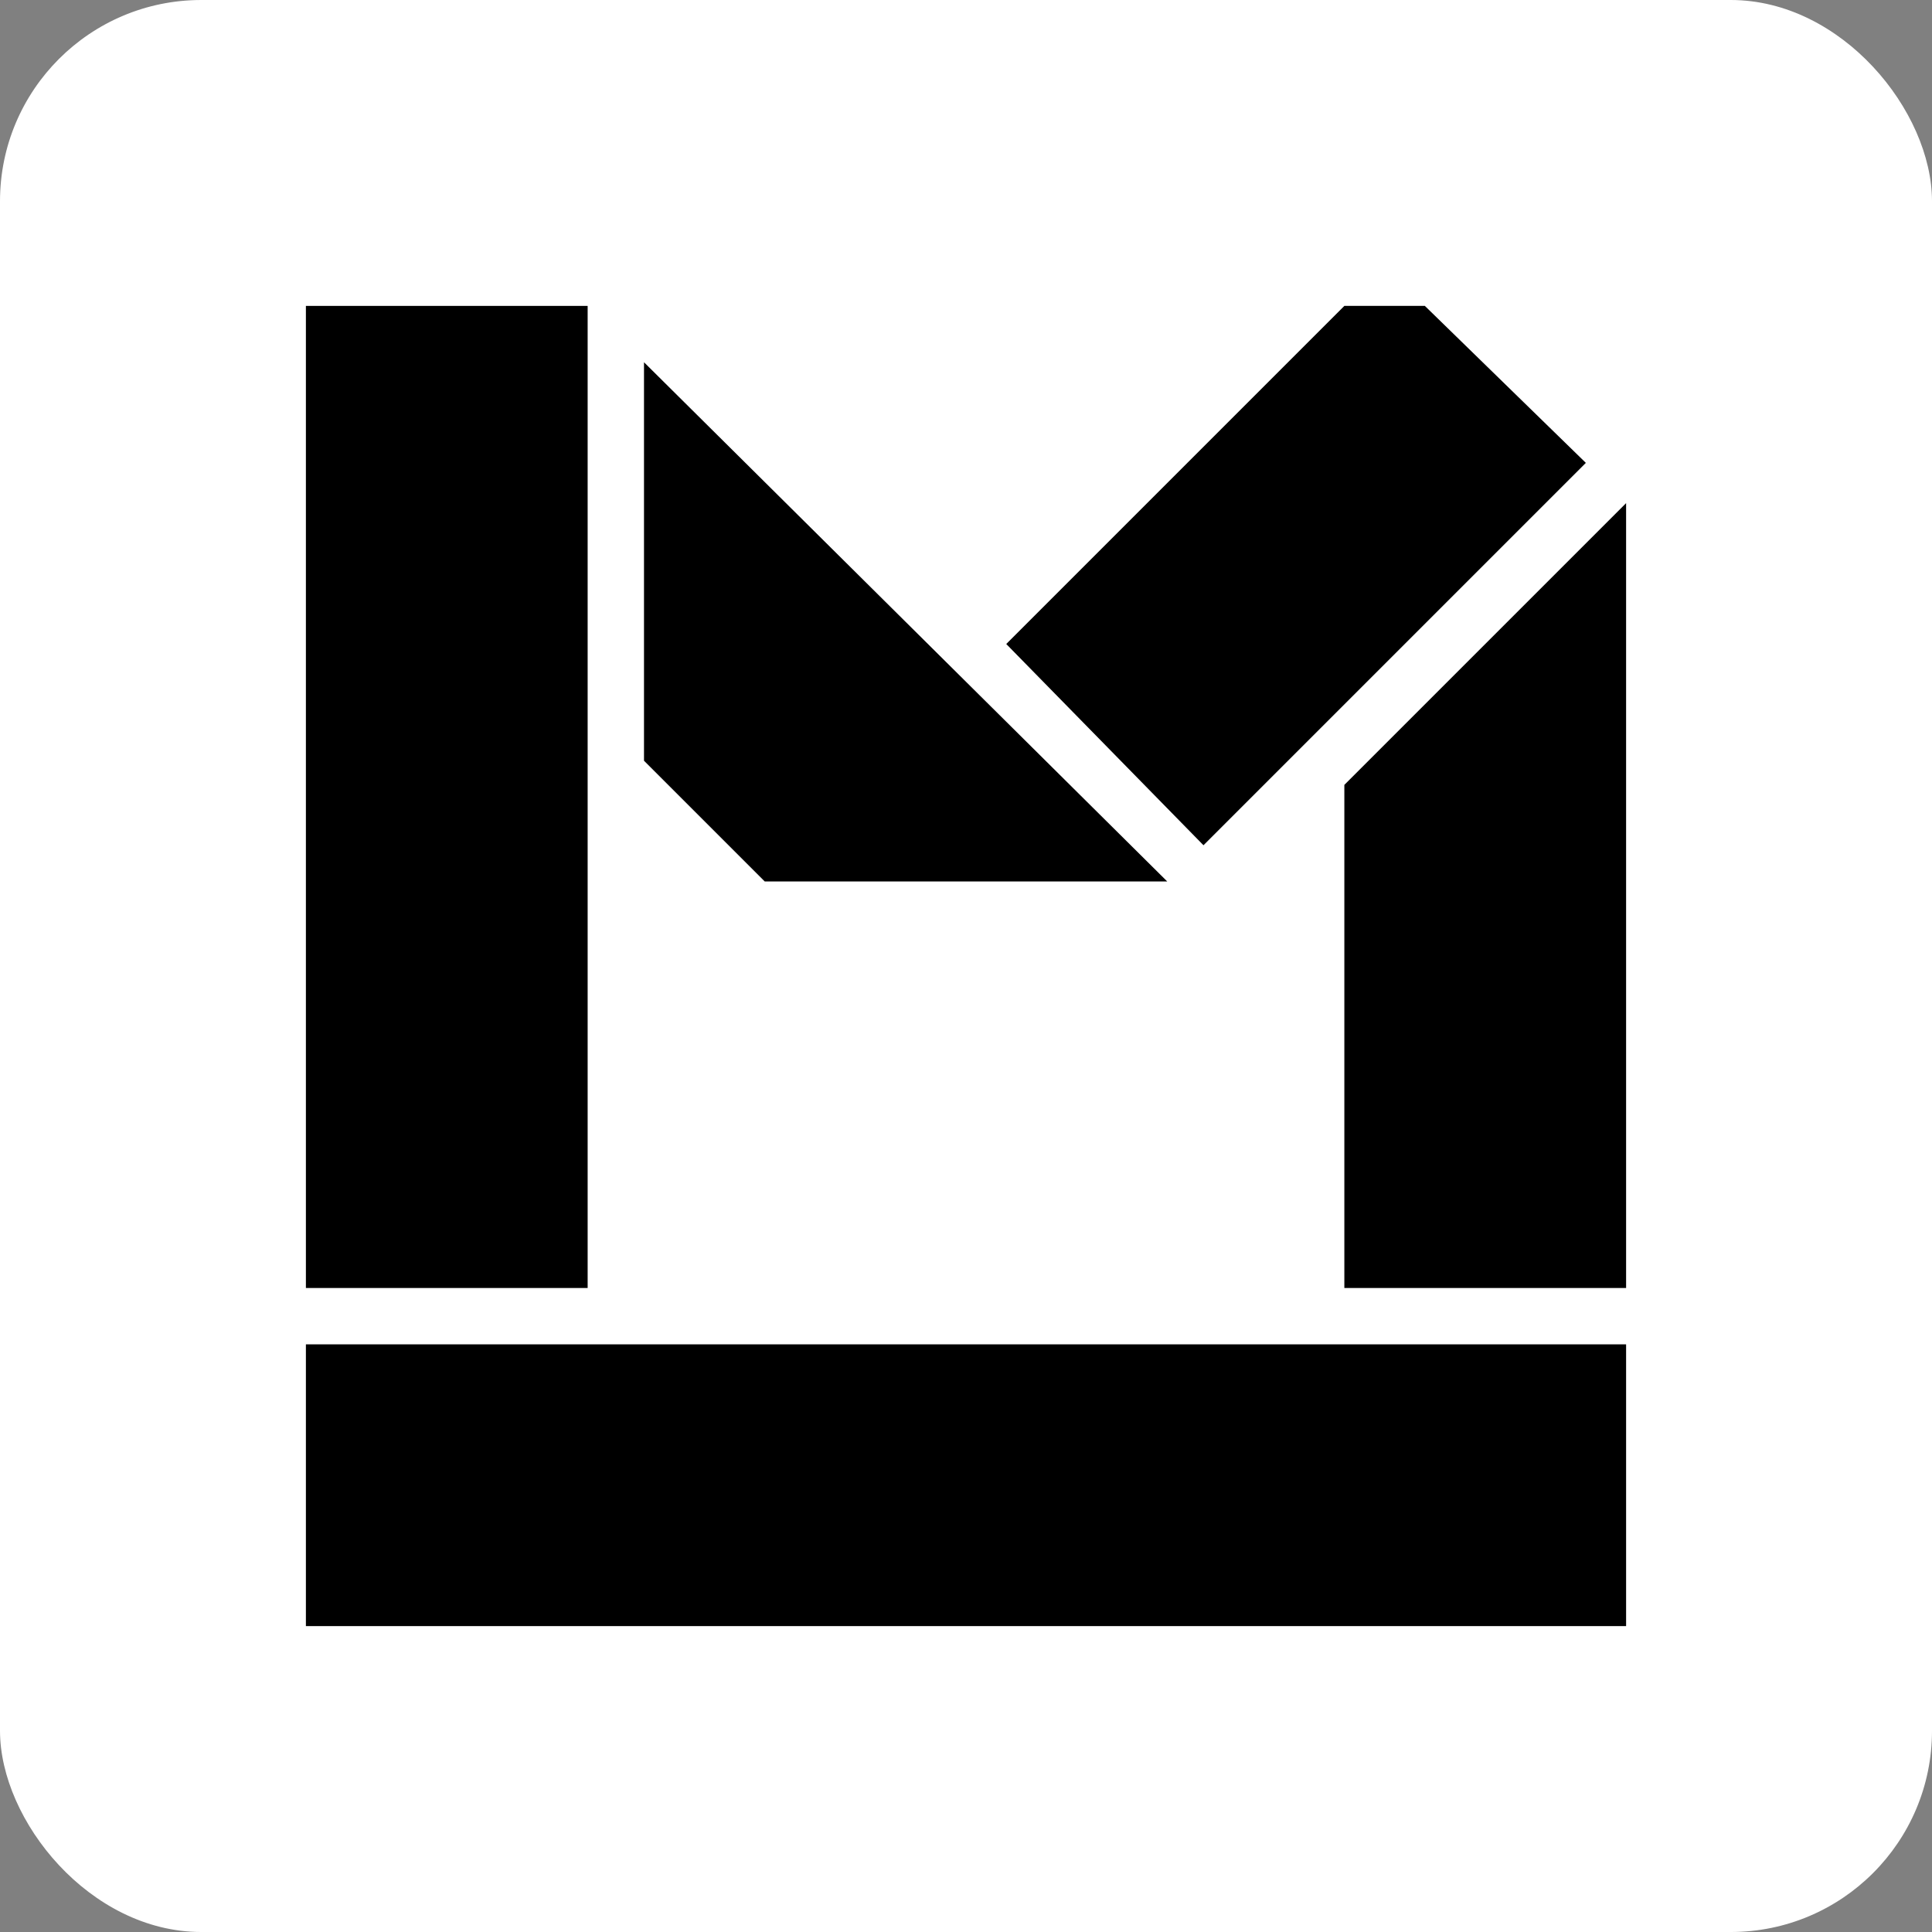
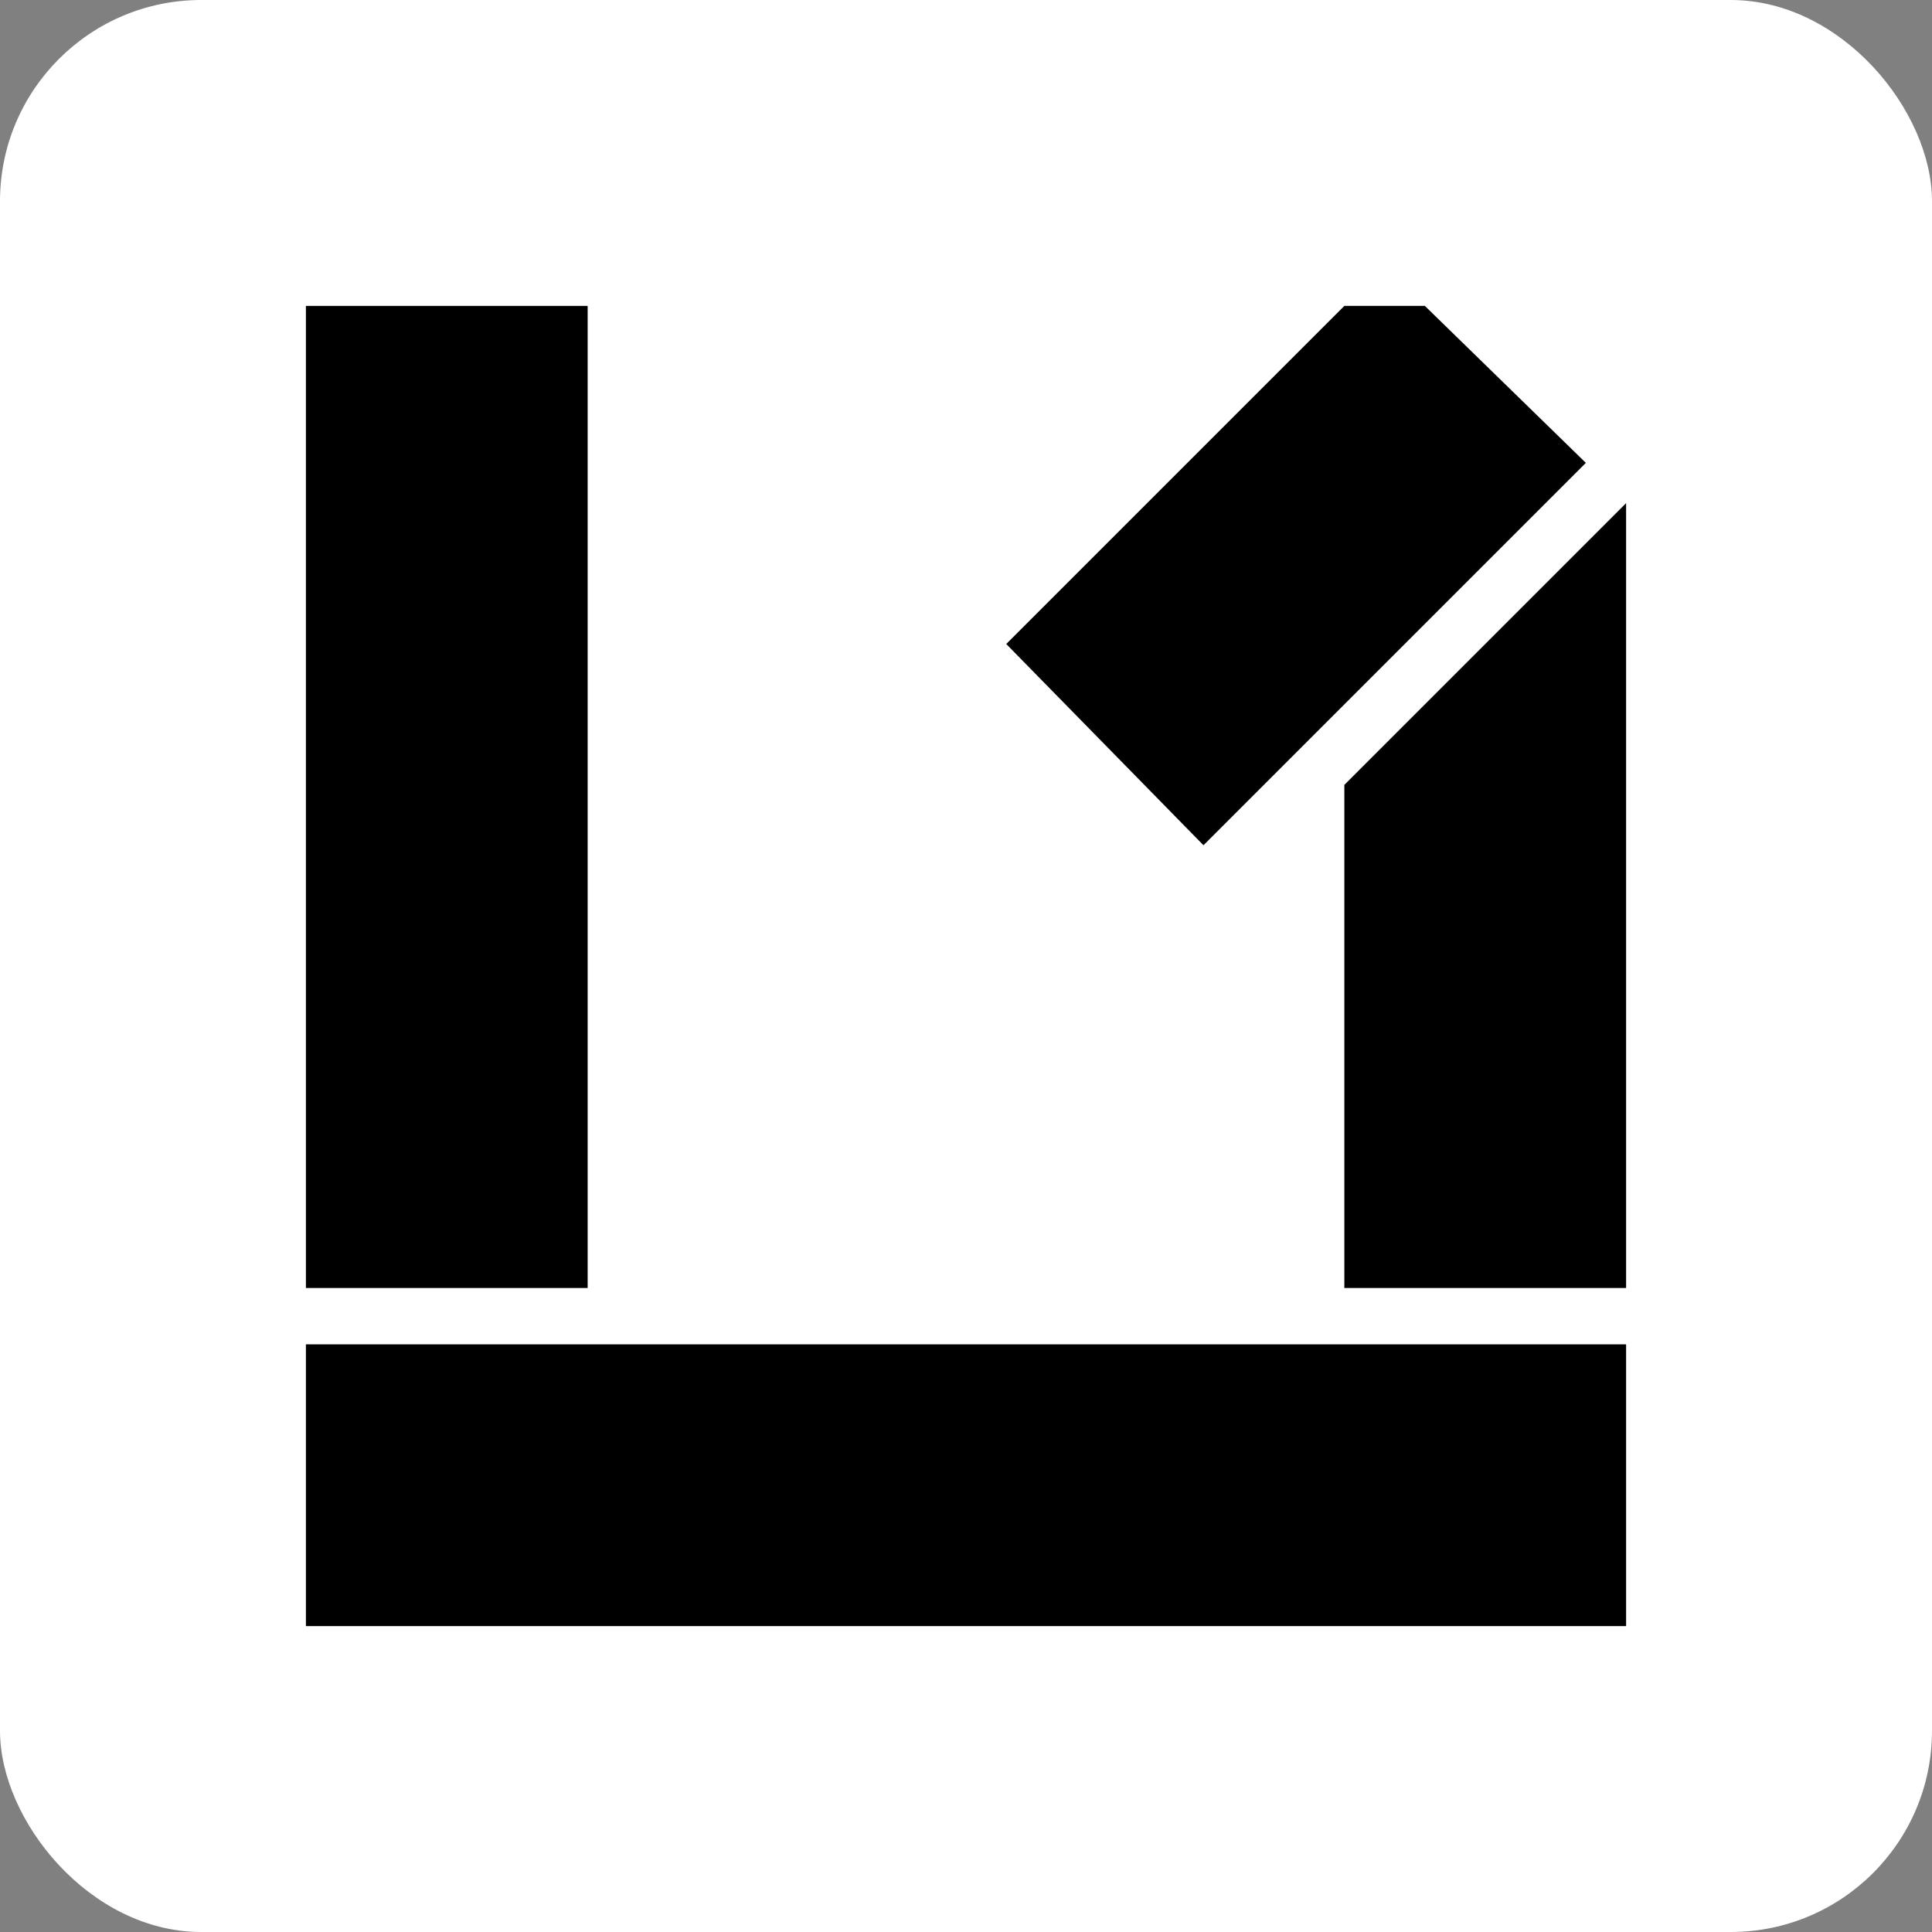
<svg xmlns="http://www.w3.org/2000/svg" id="Layer_1" version="1.1" viewBox="0 0 48 48">
  <rect x="0" y="0" width="48" height="48" fill="#808080" stroke="none" />
  <defs>
    <style>
      .st0 {
        fill: #fff;
      }
    </style>
  </defs>
  <rect class="st0" width="48" height="48" rx="5" ry="5" />
  <rect x="7.6" y="7.6" width="7" height="24.4" />
  <rect x="7.6" y="33.4" width="32.8" height="7" />
  <polygon points="40.4 32 40.4 12.5 33.4 19.5 33.4 32 40.4 32" />
  <polygon points="29.9 21 39.4 11.5 35.4 7.6 33.4 7.6 25 16 29.9 21" />
-   <polygon points="29 21.9 16 9 16 18.9 19 21.9 29 21.9" />
</svg>